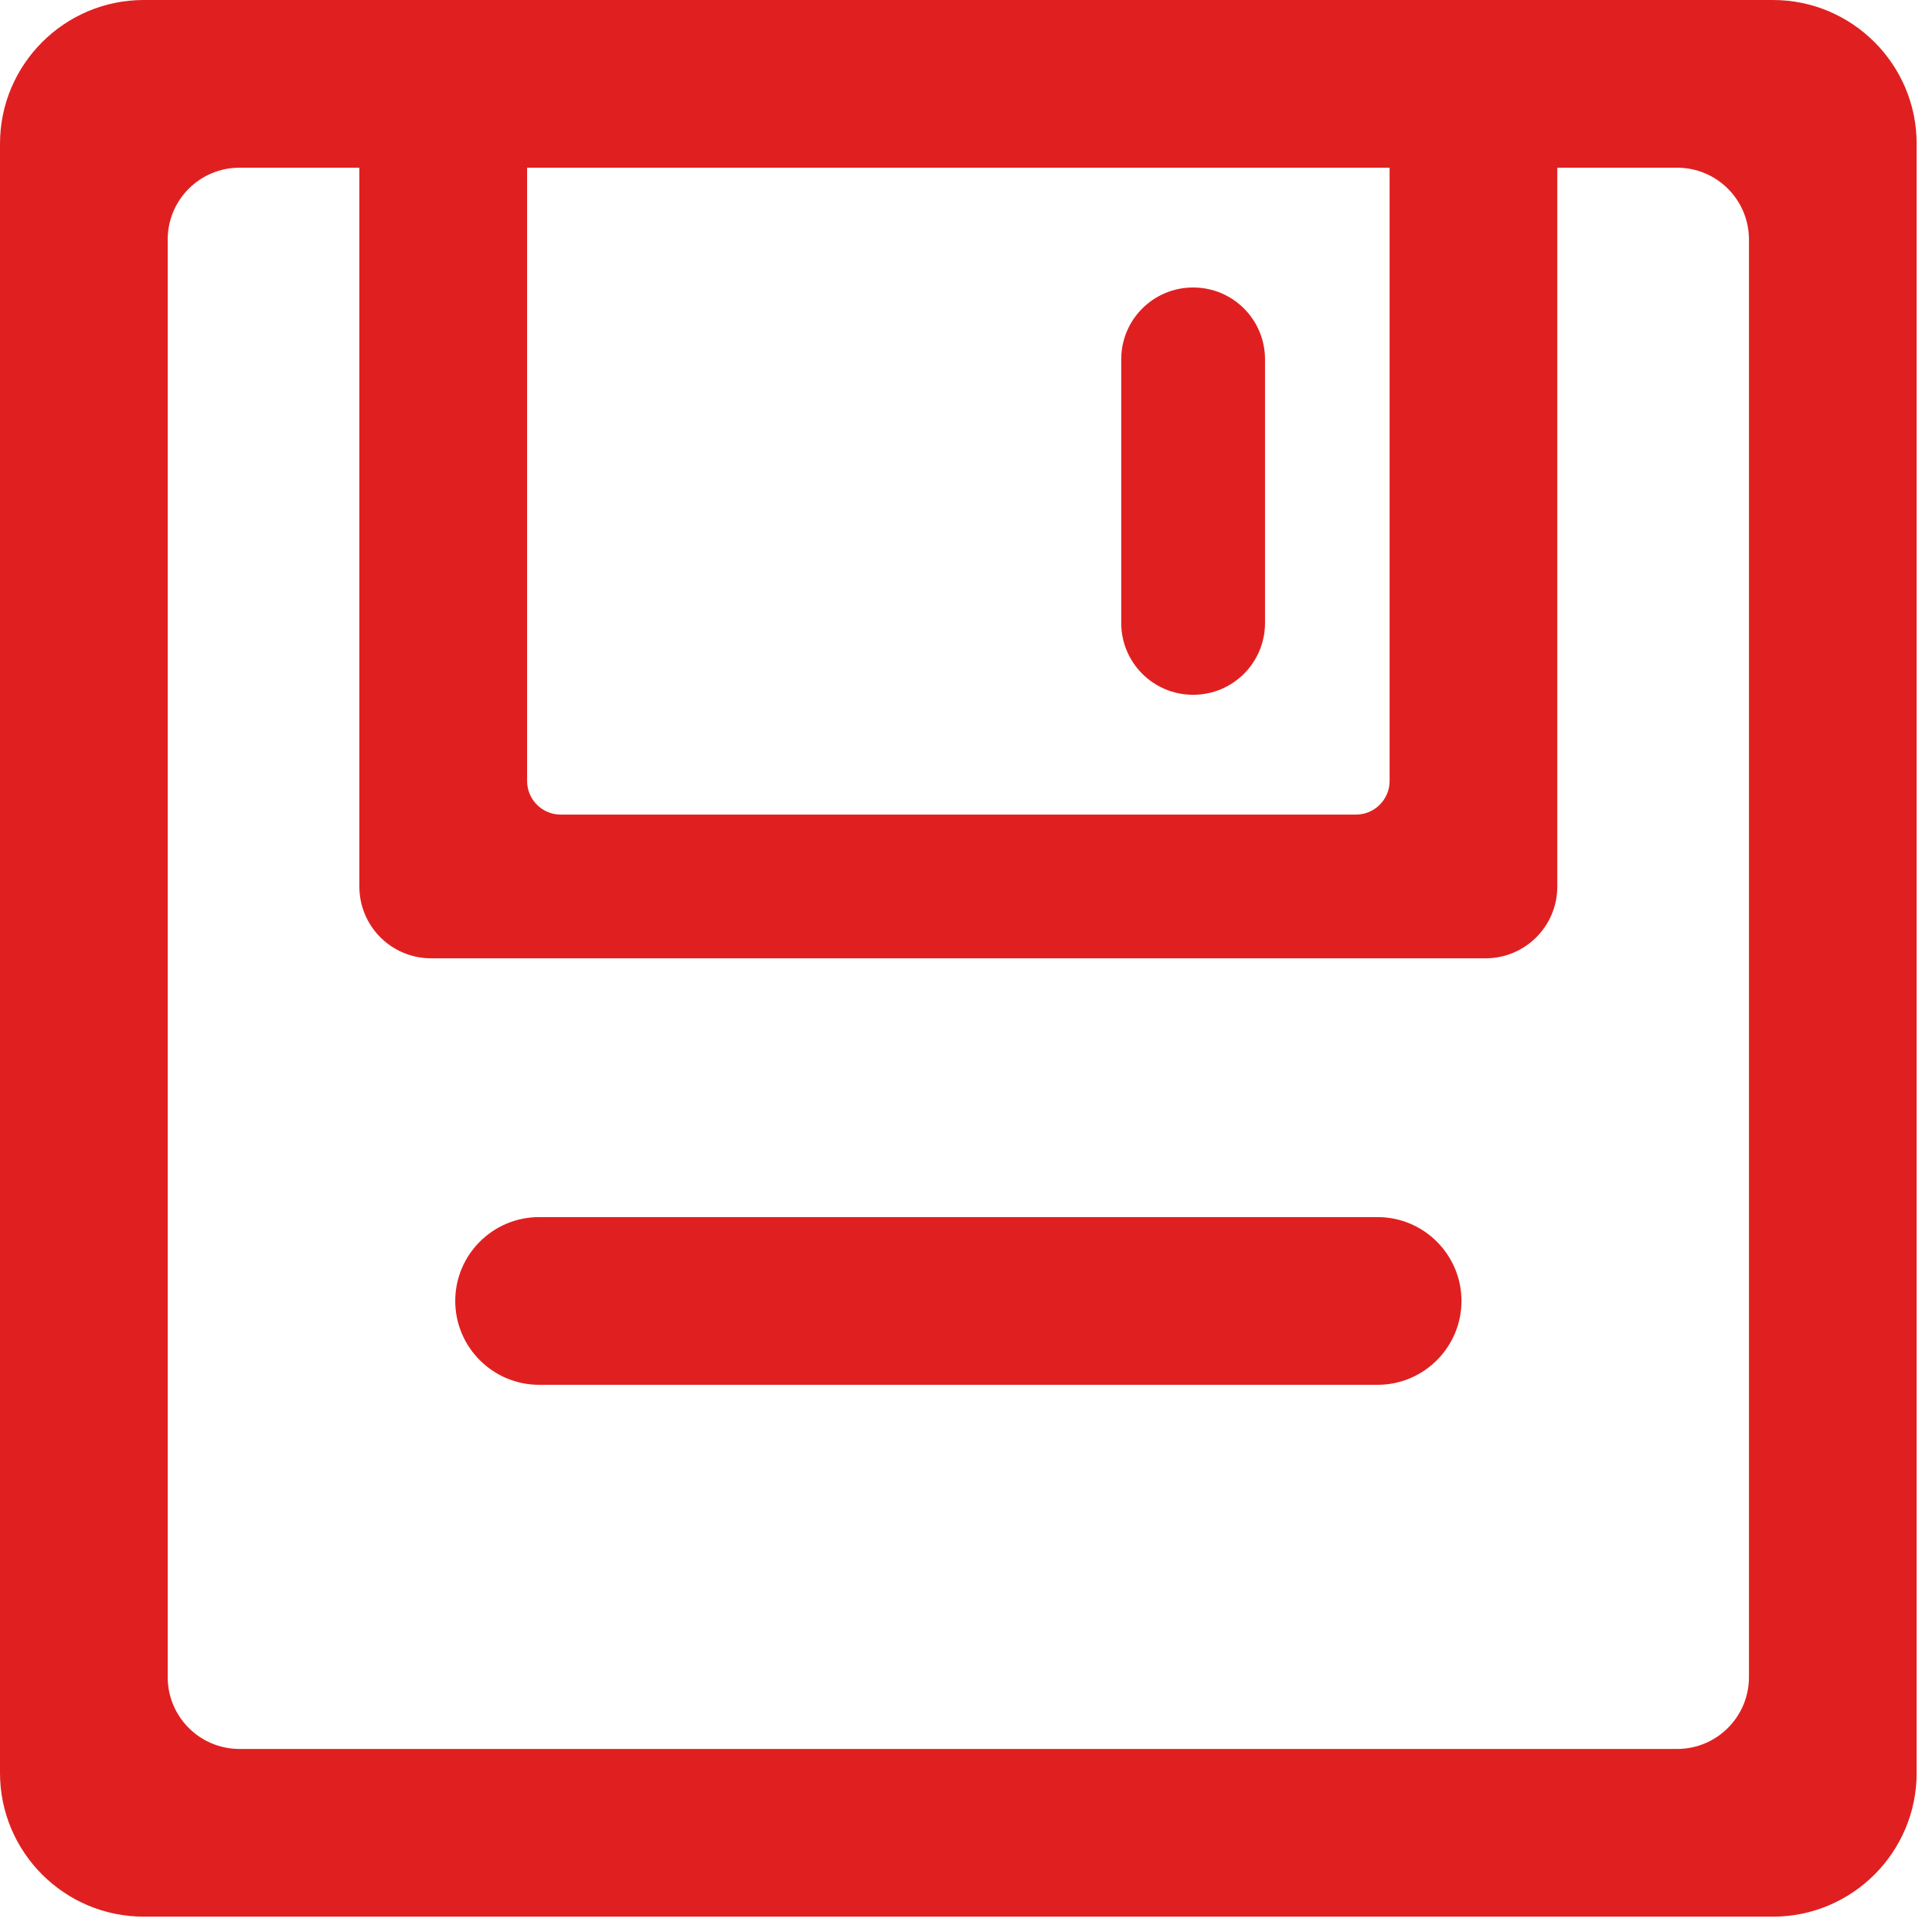
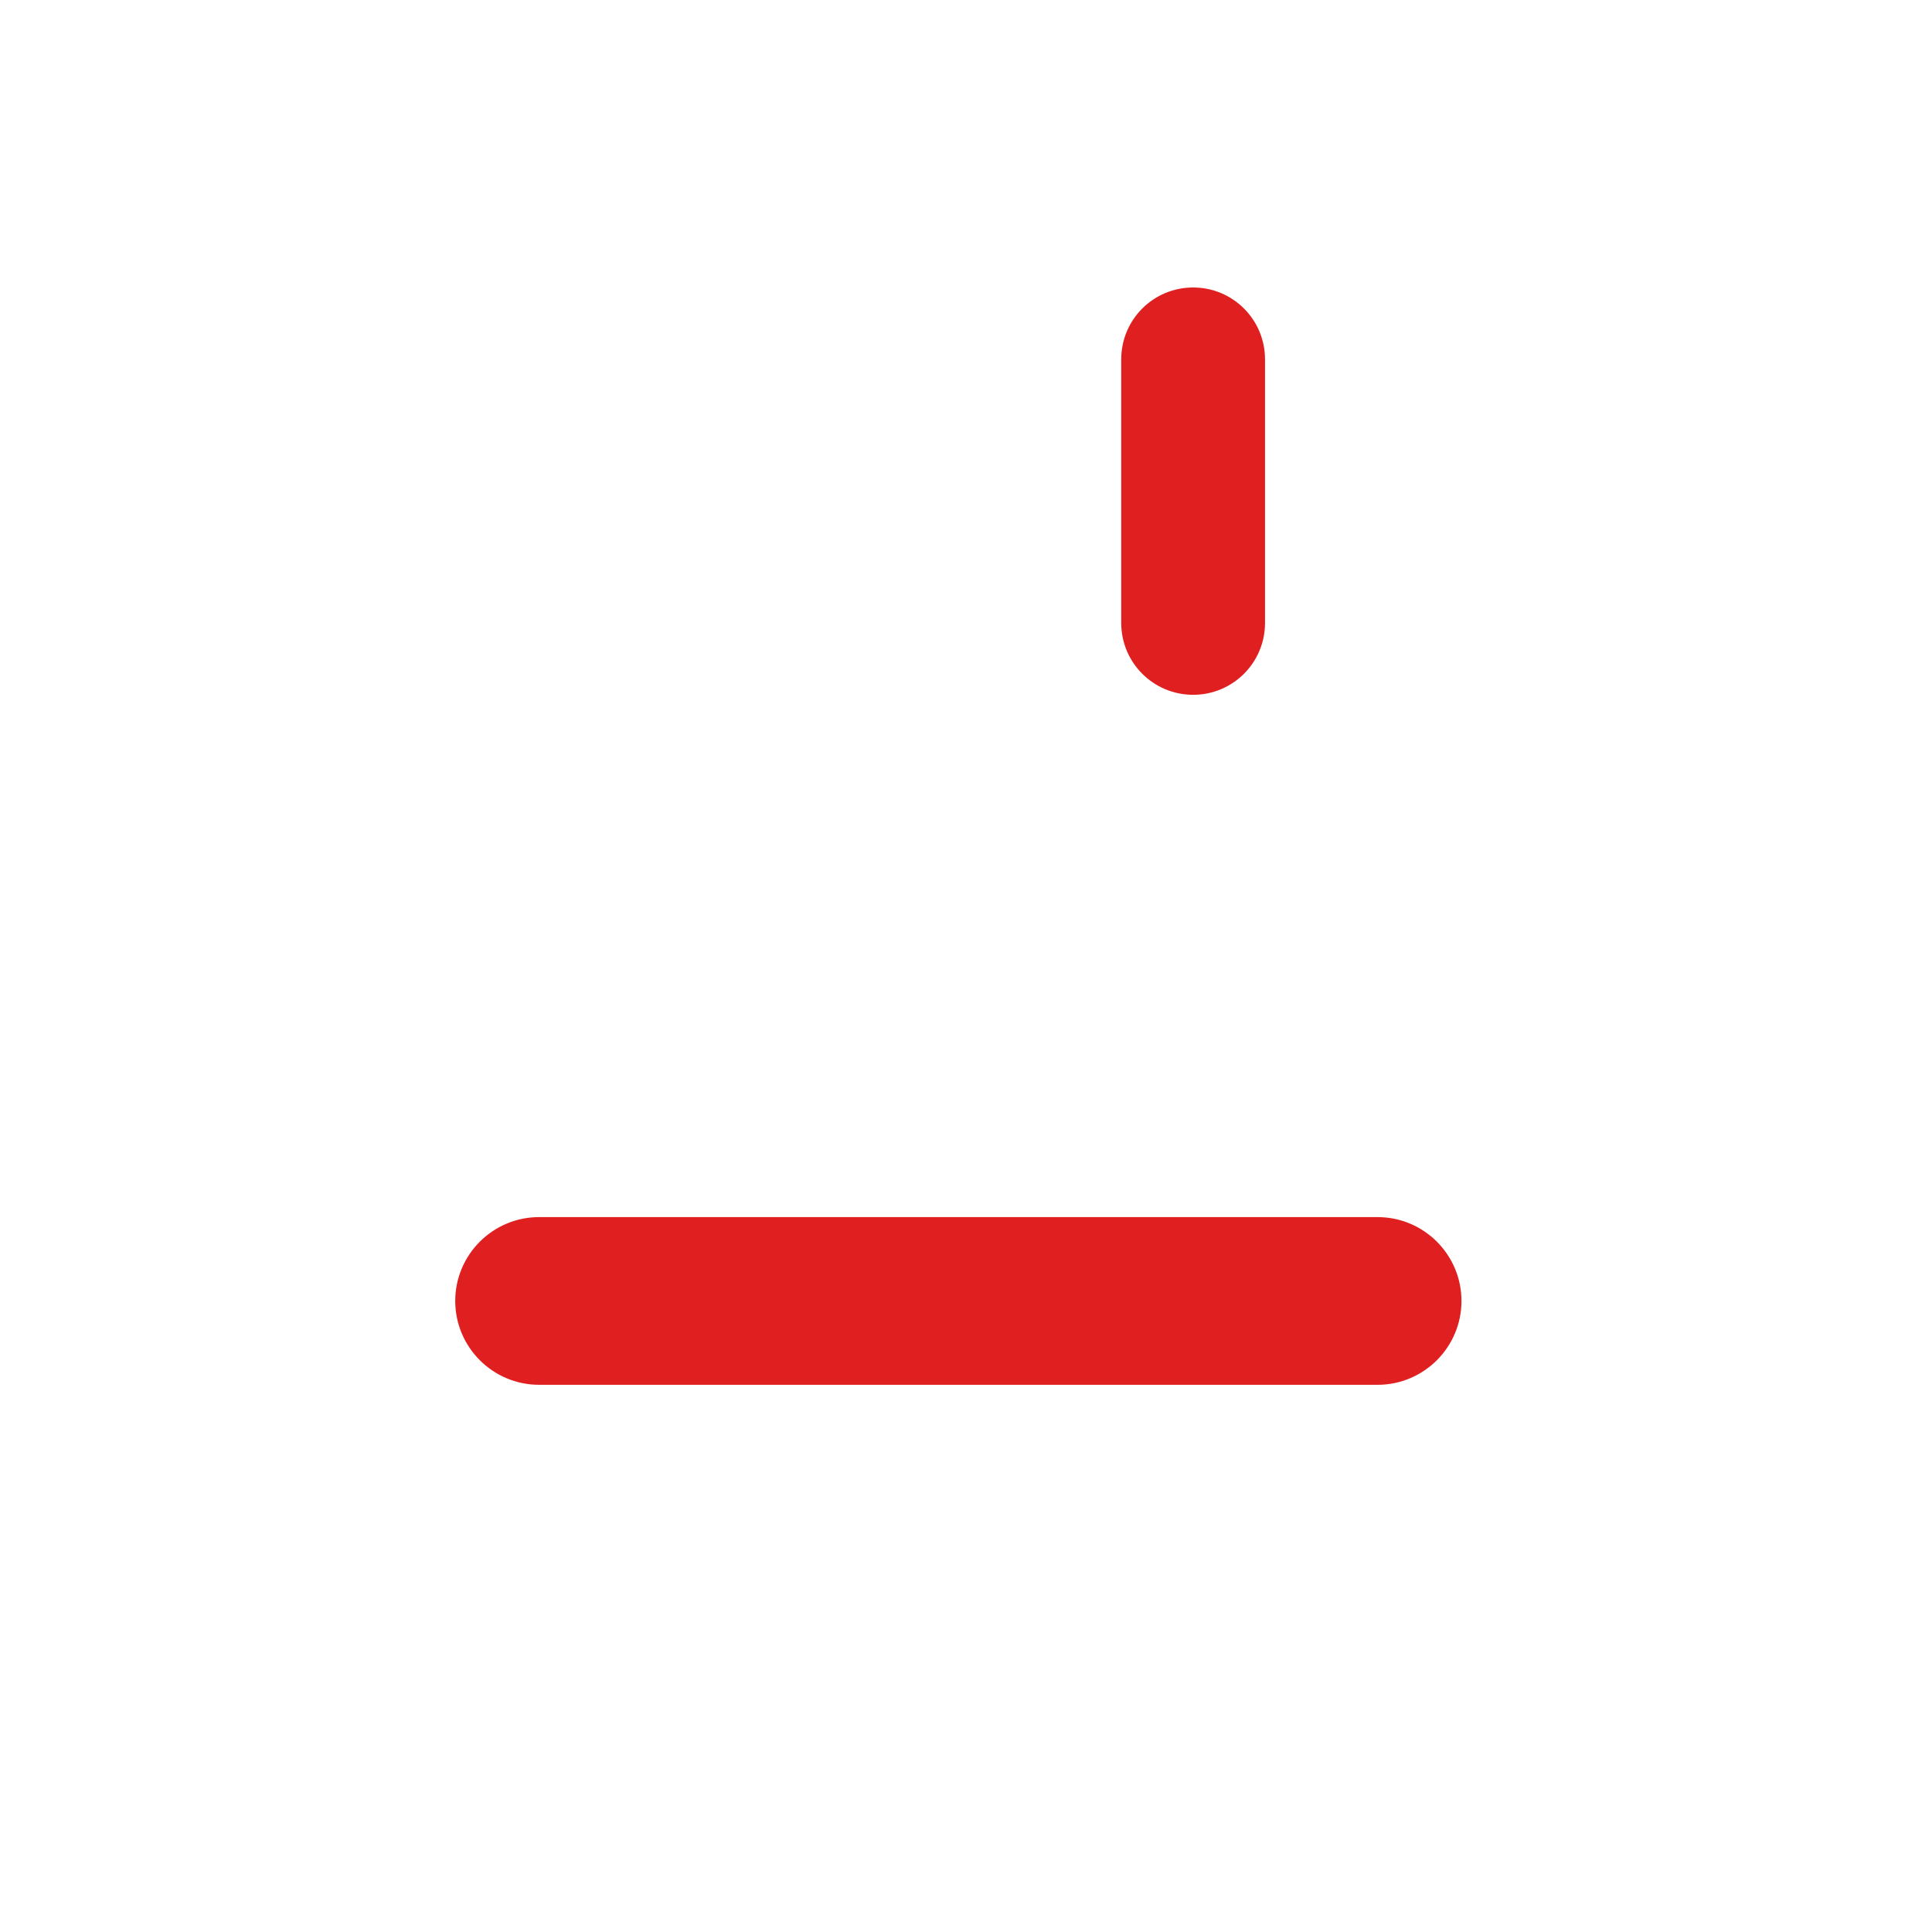
<svg xmlns="http://www.w3.org/2000/svg" width="35px" height="35px" viewBox="0 0 35 35" version="1.1">
  <title>存储 (1)</title>
  <desc>Created with Sketch.</desc>
  <g id="页面-1" stroke="none" stroke-width="1" fill="none" fill-rule="evenodd">
    <g id="ERP进销存管理系统" transform="translate(-559, -4481)" fill="#E02020" fill-rule="nonzero">
      <g id="存储-(1)" transform="translate(559, 4481)">
        <path d="M24.957,22.049 L9.766,22.049 C8.928,22.049 8.247,22.73 8.247,23.568 C8.247,24.405 8.928,25.087 9.766,25.087 L24.957,25.087 C25.794,25.087 26.476,24.405 26.476,23.568 C26.476,22.73 25.794,22.049 24.957,22.049 Z M21.615,12.587 C22.335,12.587 22.917,12.005 22.917,11.285 L22.917,6.51 C22.917,5.79 22.335,5.208 21.615,5.208 C20.894,5.208 20.312,5.79 20.312,6.51 L20.312,11.285 C20.312,12.005 20.894,12.587 21.615,12.587 Z" id="形状" />
-         <path d="M32.118,0 L2.604,0 C1.168,0 0,1.168 0,2.604 L0,32.118 C0,33.555 1.168,34.722 2.604,34.722 L32.118,34.722 C33.555,34.722 34.722,33.555 34.722,32.118 L34.722,2.604 C34.722,1.168 33.555,0 32.118,0 Z M9.549,3.038 L25.174,3.038 L25.174,14.149 C25.174,14.484 24.9,14.757 24.566,14.757 L10.156,14.757 C9.822,14.757 9.549,14.484 9.549,14.149 L9.549,3.038 Z M31.684,30.382 C31.684,31.102 31.102,31.684 30.382,31.684 L4.34,31.684 C3.62,31.684 3.038,31.102 3.038,30.382 L3.038,4.34 C3.038,3.62 3.62,3.038 4.34,3.038 L6.51,3.038 L6.51,16.059 C6.51,16.78 7.092,17.361 7.812,17.361 L26.91,17.361 C27.63,17.361 28.212,16.78 28.212,16.059 L28.212,3.038 L30.382,3.038 C31.102,3.038 31.684,3.62 31.684,4.34 L31.684,30.382 Z" id="形状" />
      </g>
    </g>
  </g>
</svg>